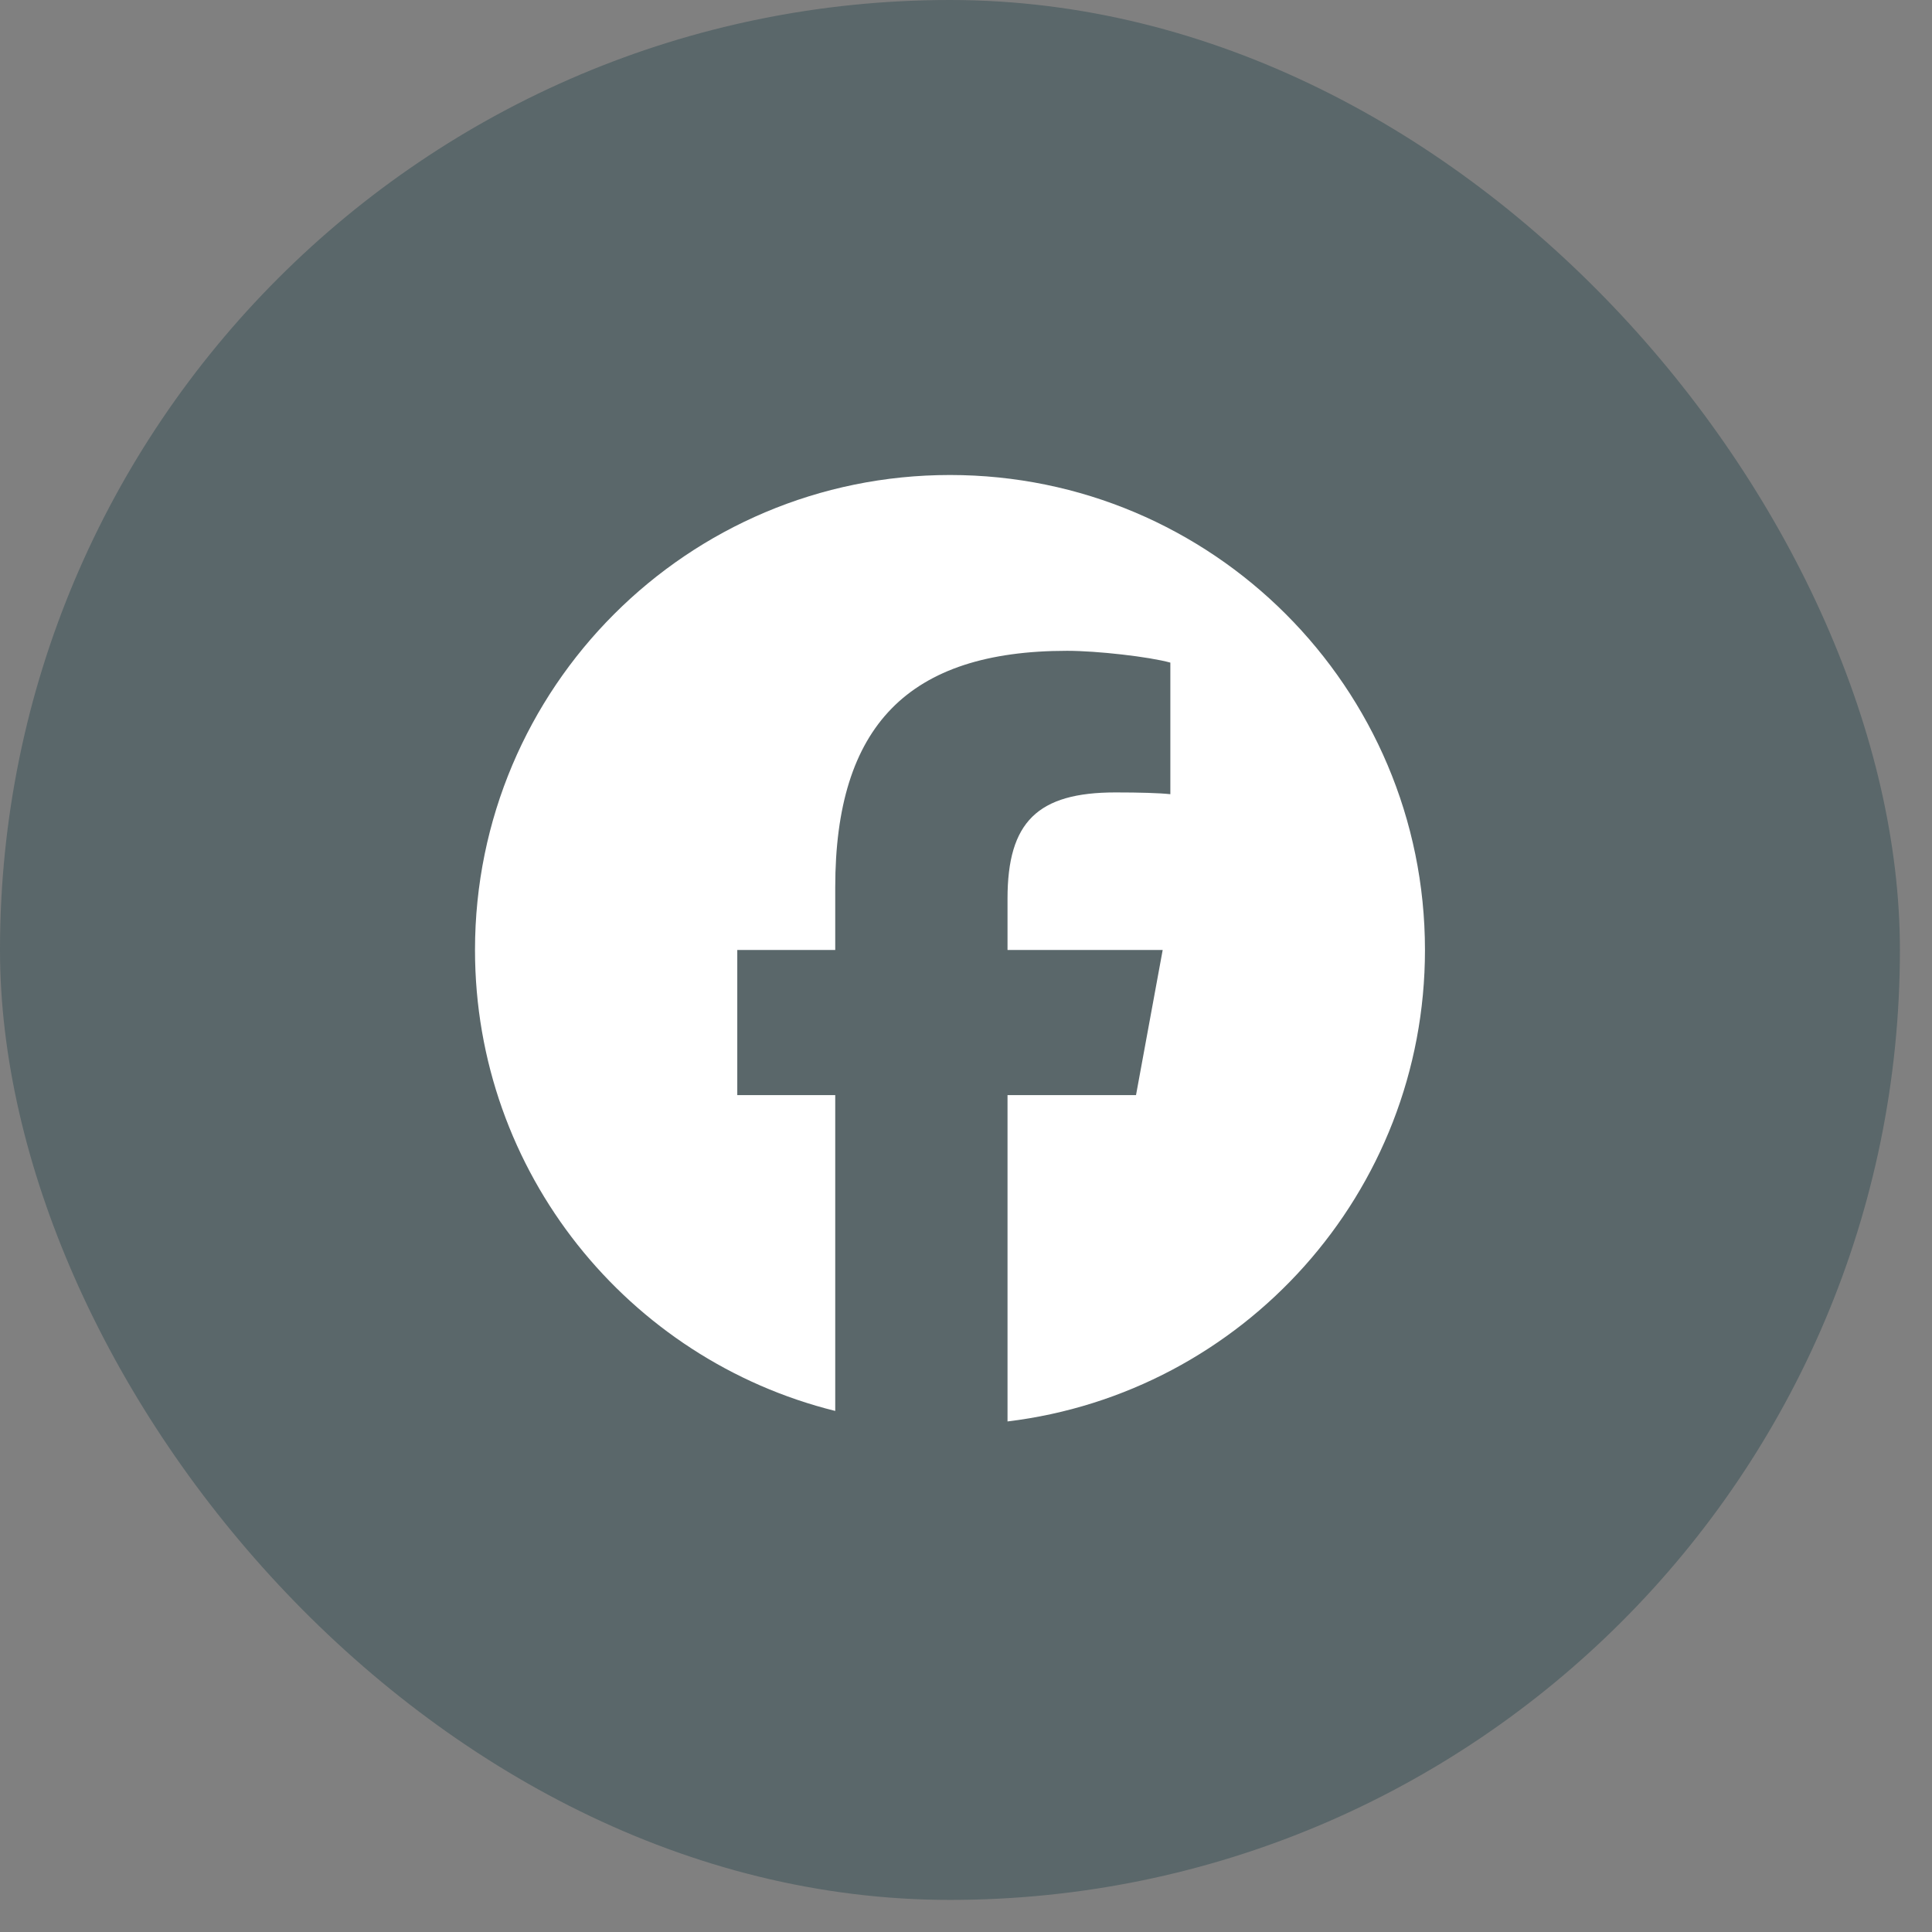
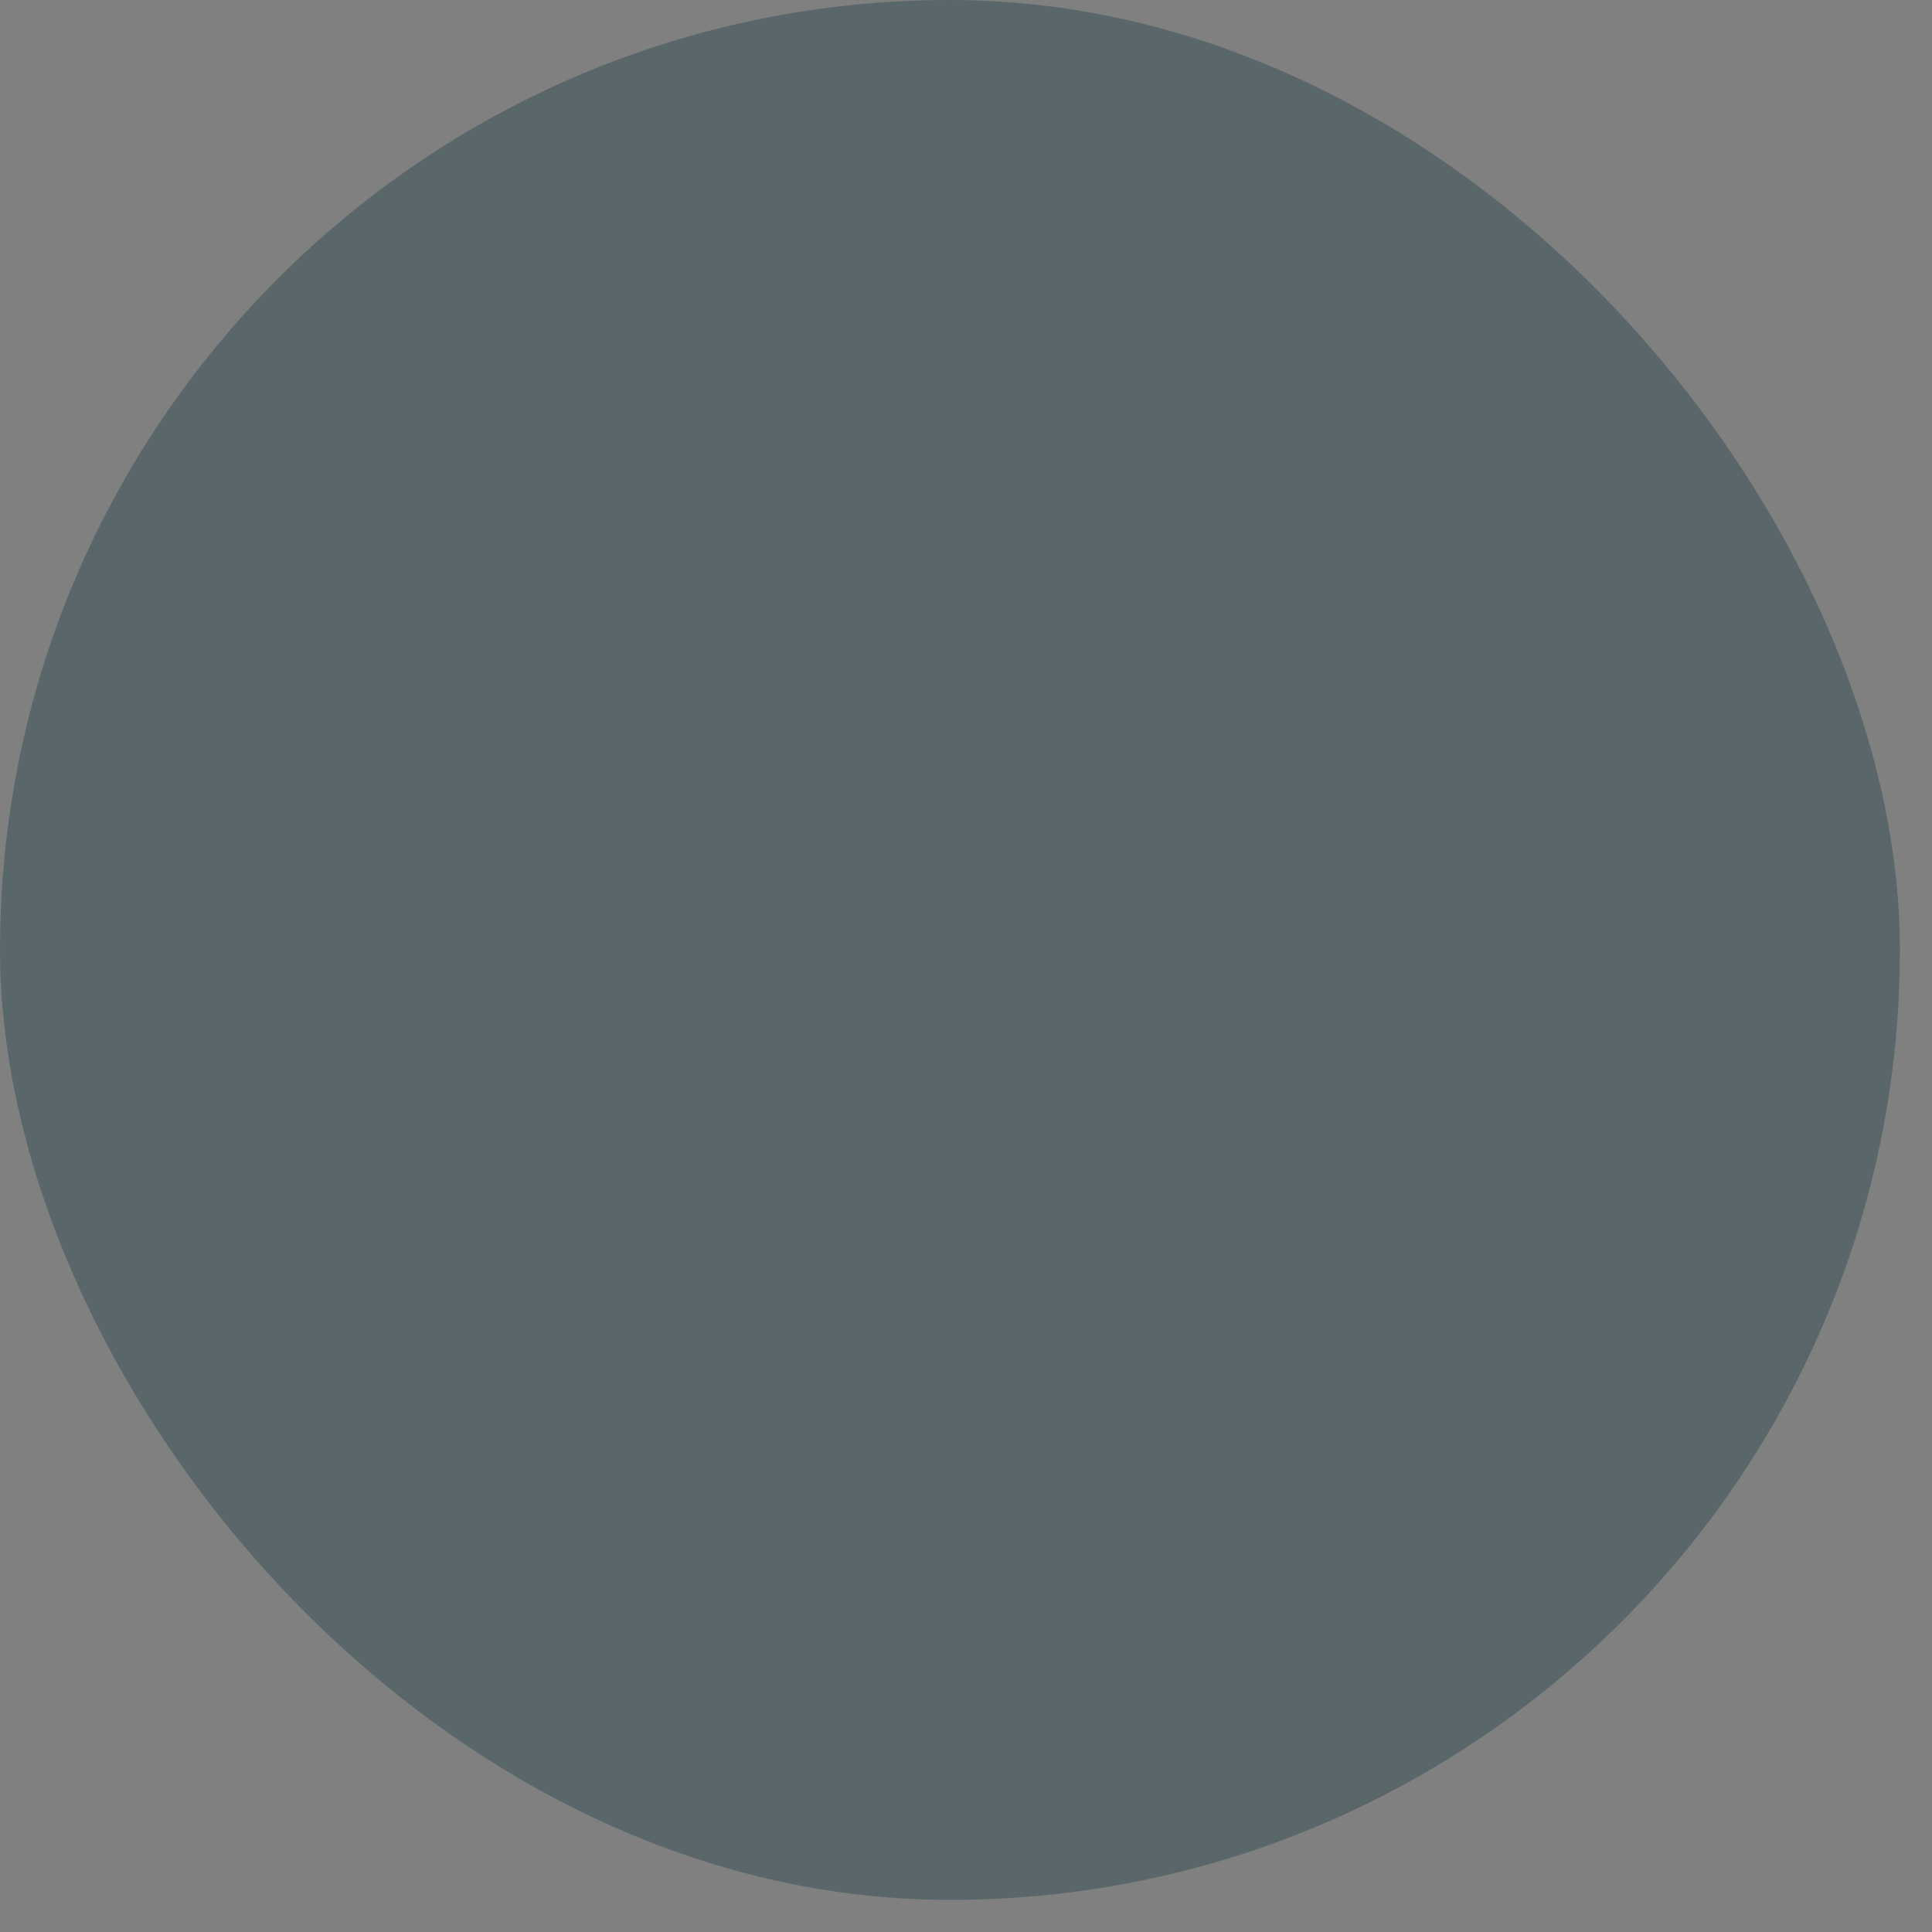
<svg xmlns="http://www.w3.org/2000/svg" width="57" height="57" viewBox="0 0 57 57" fill="none">
  <rect x="0" y="0" width="57" height="57" fill="#808080" stroke="none" />
  <rect width="56.053" height="56.053" rx="28.026" fill="#032E36" fill-opacity="0.3" />
  <g clip-path="url(#clip0_239_389)">
-     <path d="M28.027 14.014C20.288 14.014 14.014 20.288 14.014 28.027C14.014 34.598 18.538 40.113 24.642 41.627V32.309H21.752V28.027H24.642V26.182C24.642 21.412 26.8 19.201 31.483 19.201C32.371 19.201 33.903 19.376 34.529 19.549V23.431C34.199 23.396 33.624 23.379 32.911 23.379C30.613 23.379 29.725 24.249 29.725 26.512V28.027H34.303L33.516 32.309H29.725V41.937C36.664 41.099 42.041 35.191 42.041 28.027C42.04 20.288 35.766 14.014 28.027 14.014Z" fill="white" />
-   </g>
+     </g>
  <defs>
    <clipPath id="clip0_239_389">
-       <rect width="28.026" height="28.026" fill="white" transform="translate(14.014 14.014)" />
-     </clipPath>
+       </clipPath>
  </defs>
</svg>